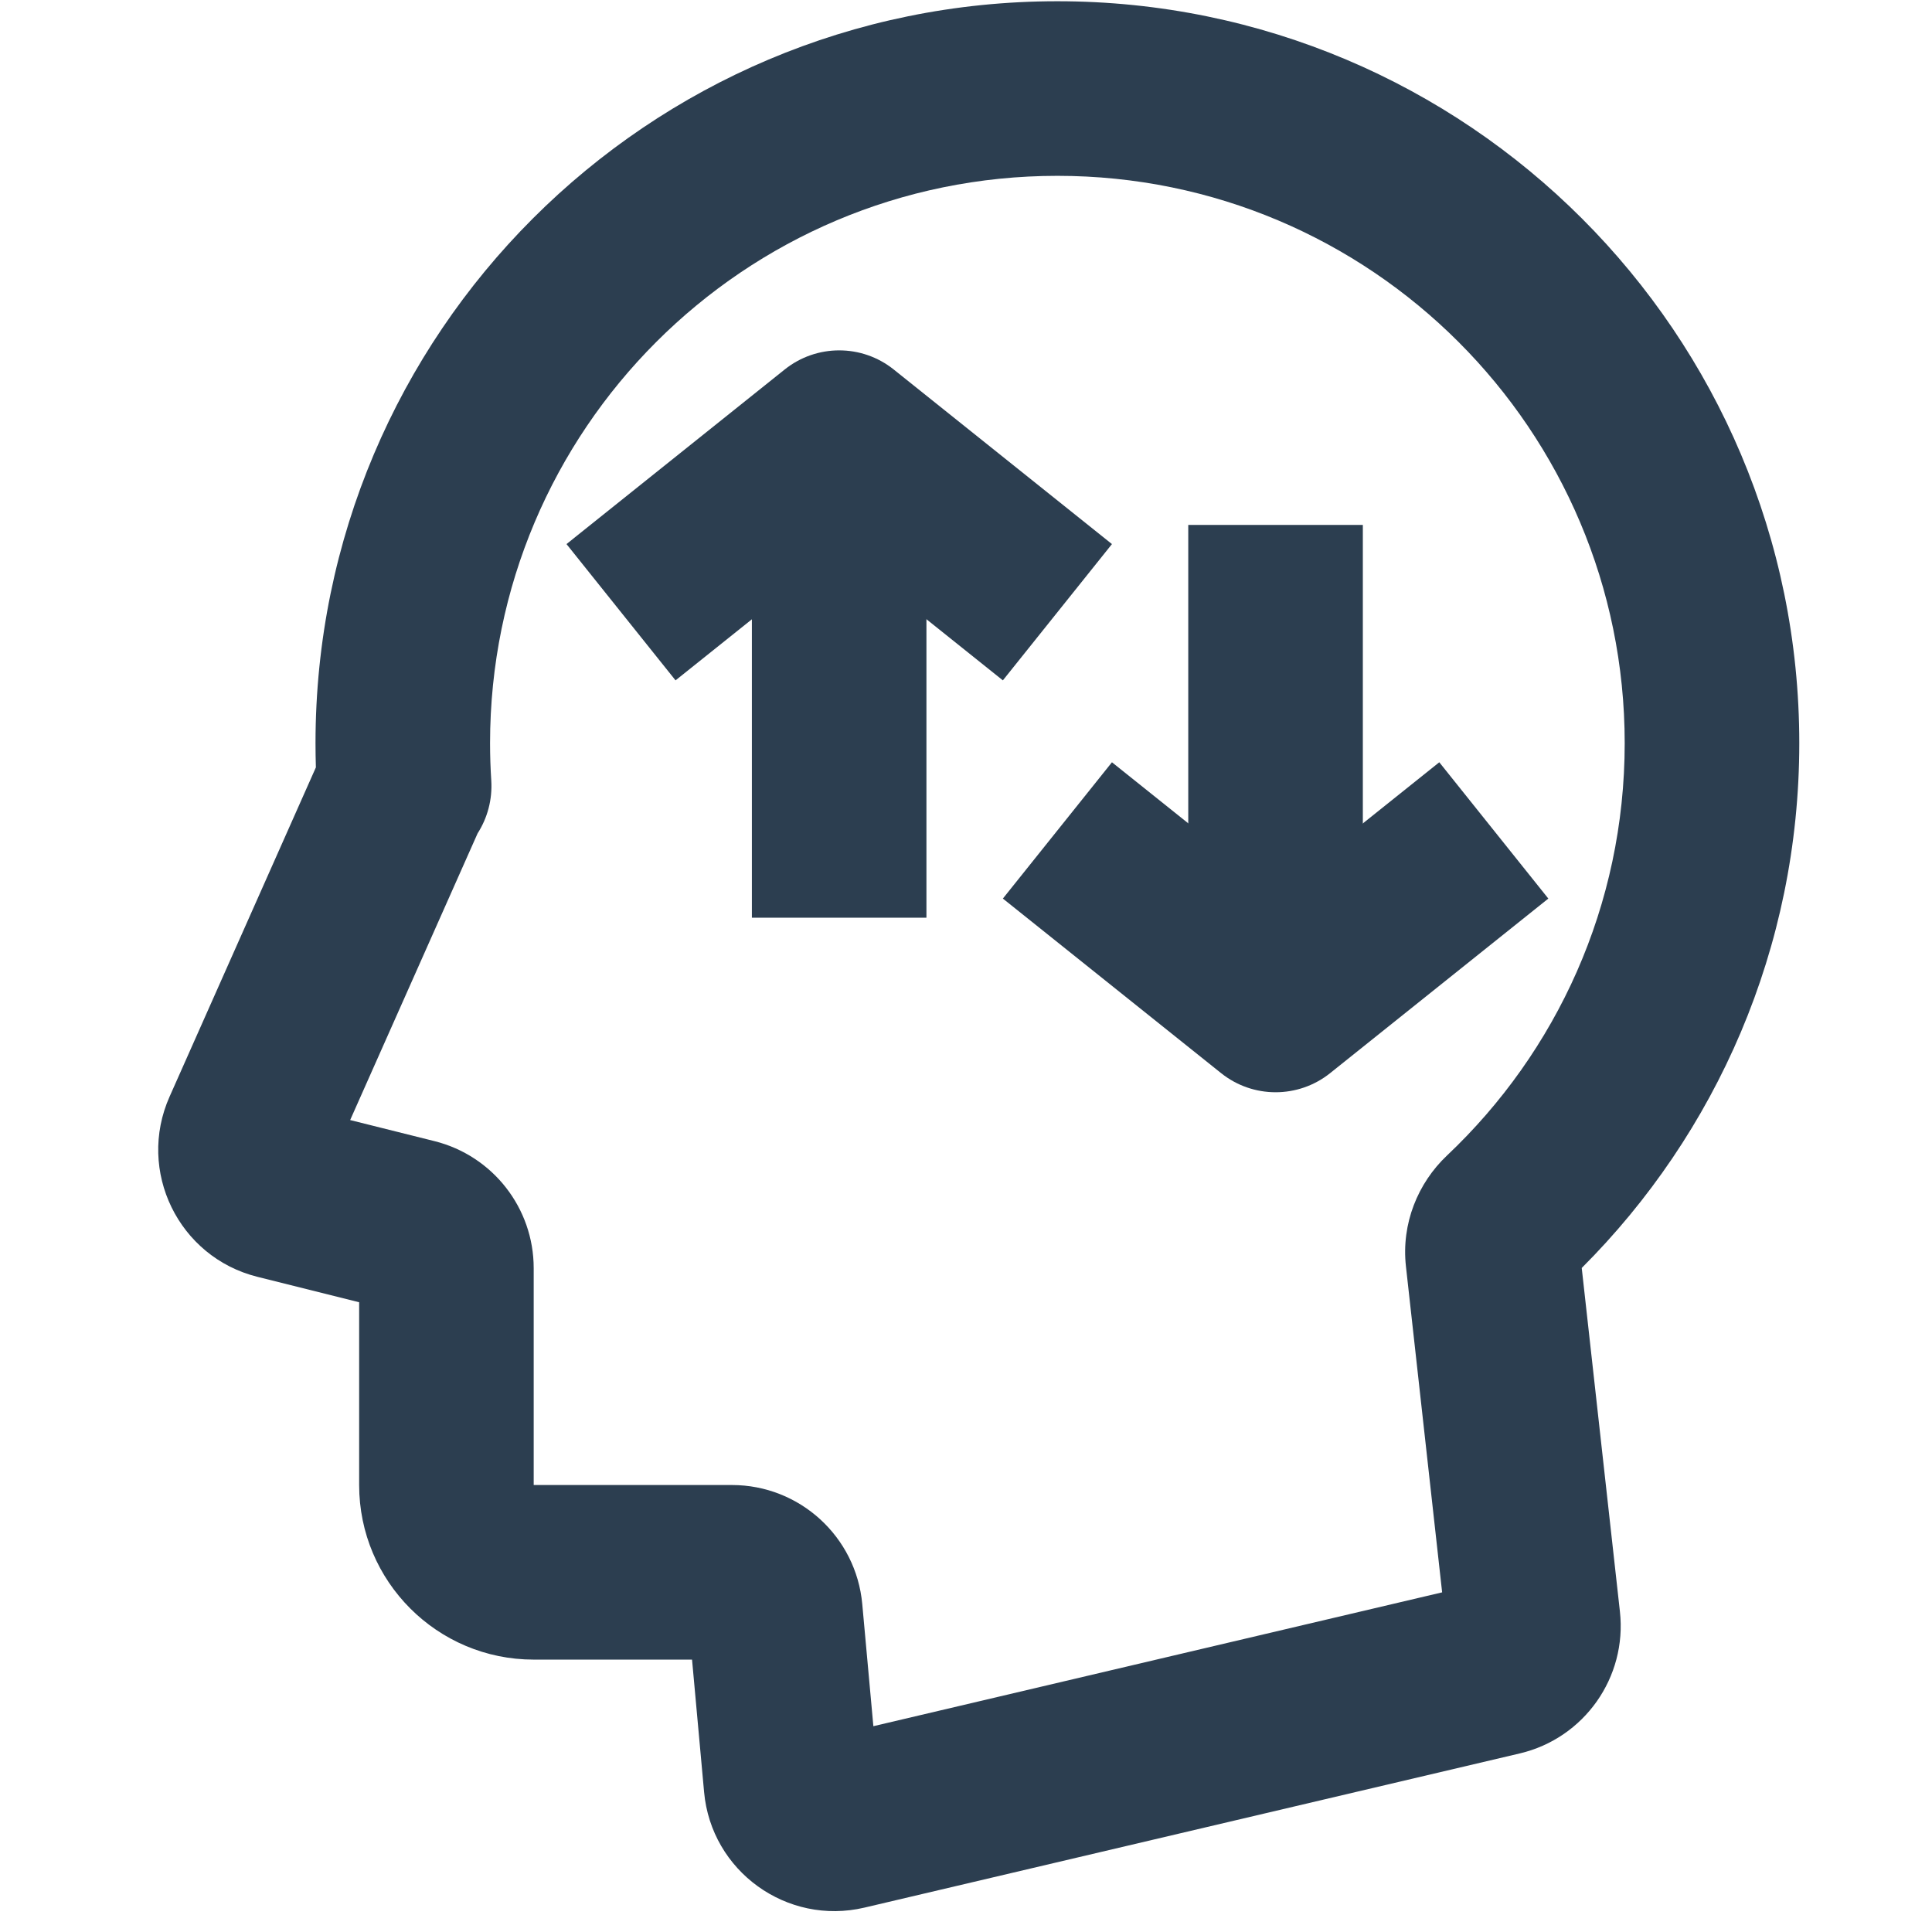
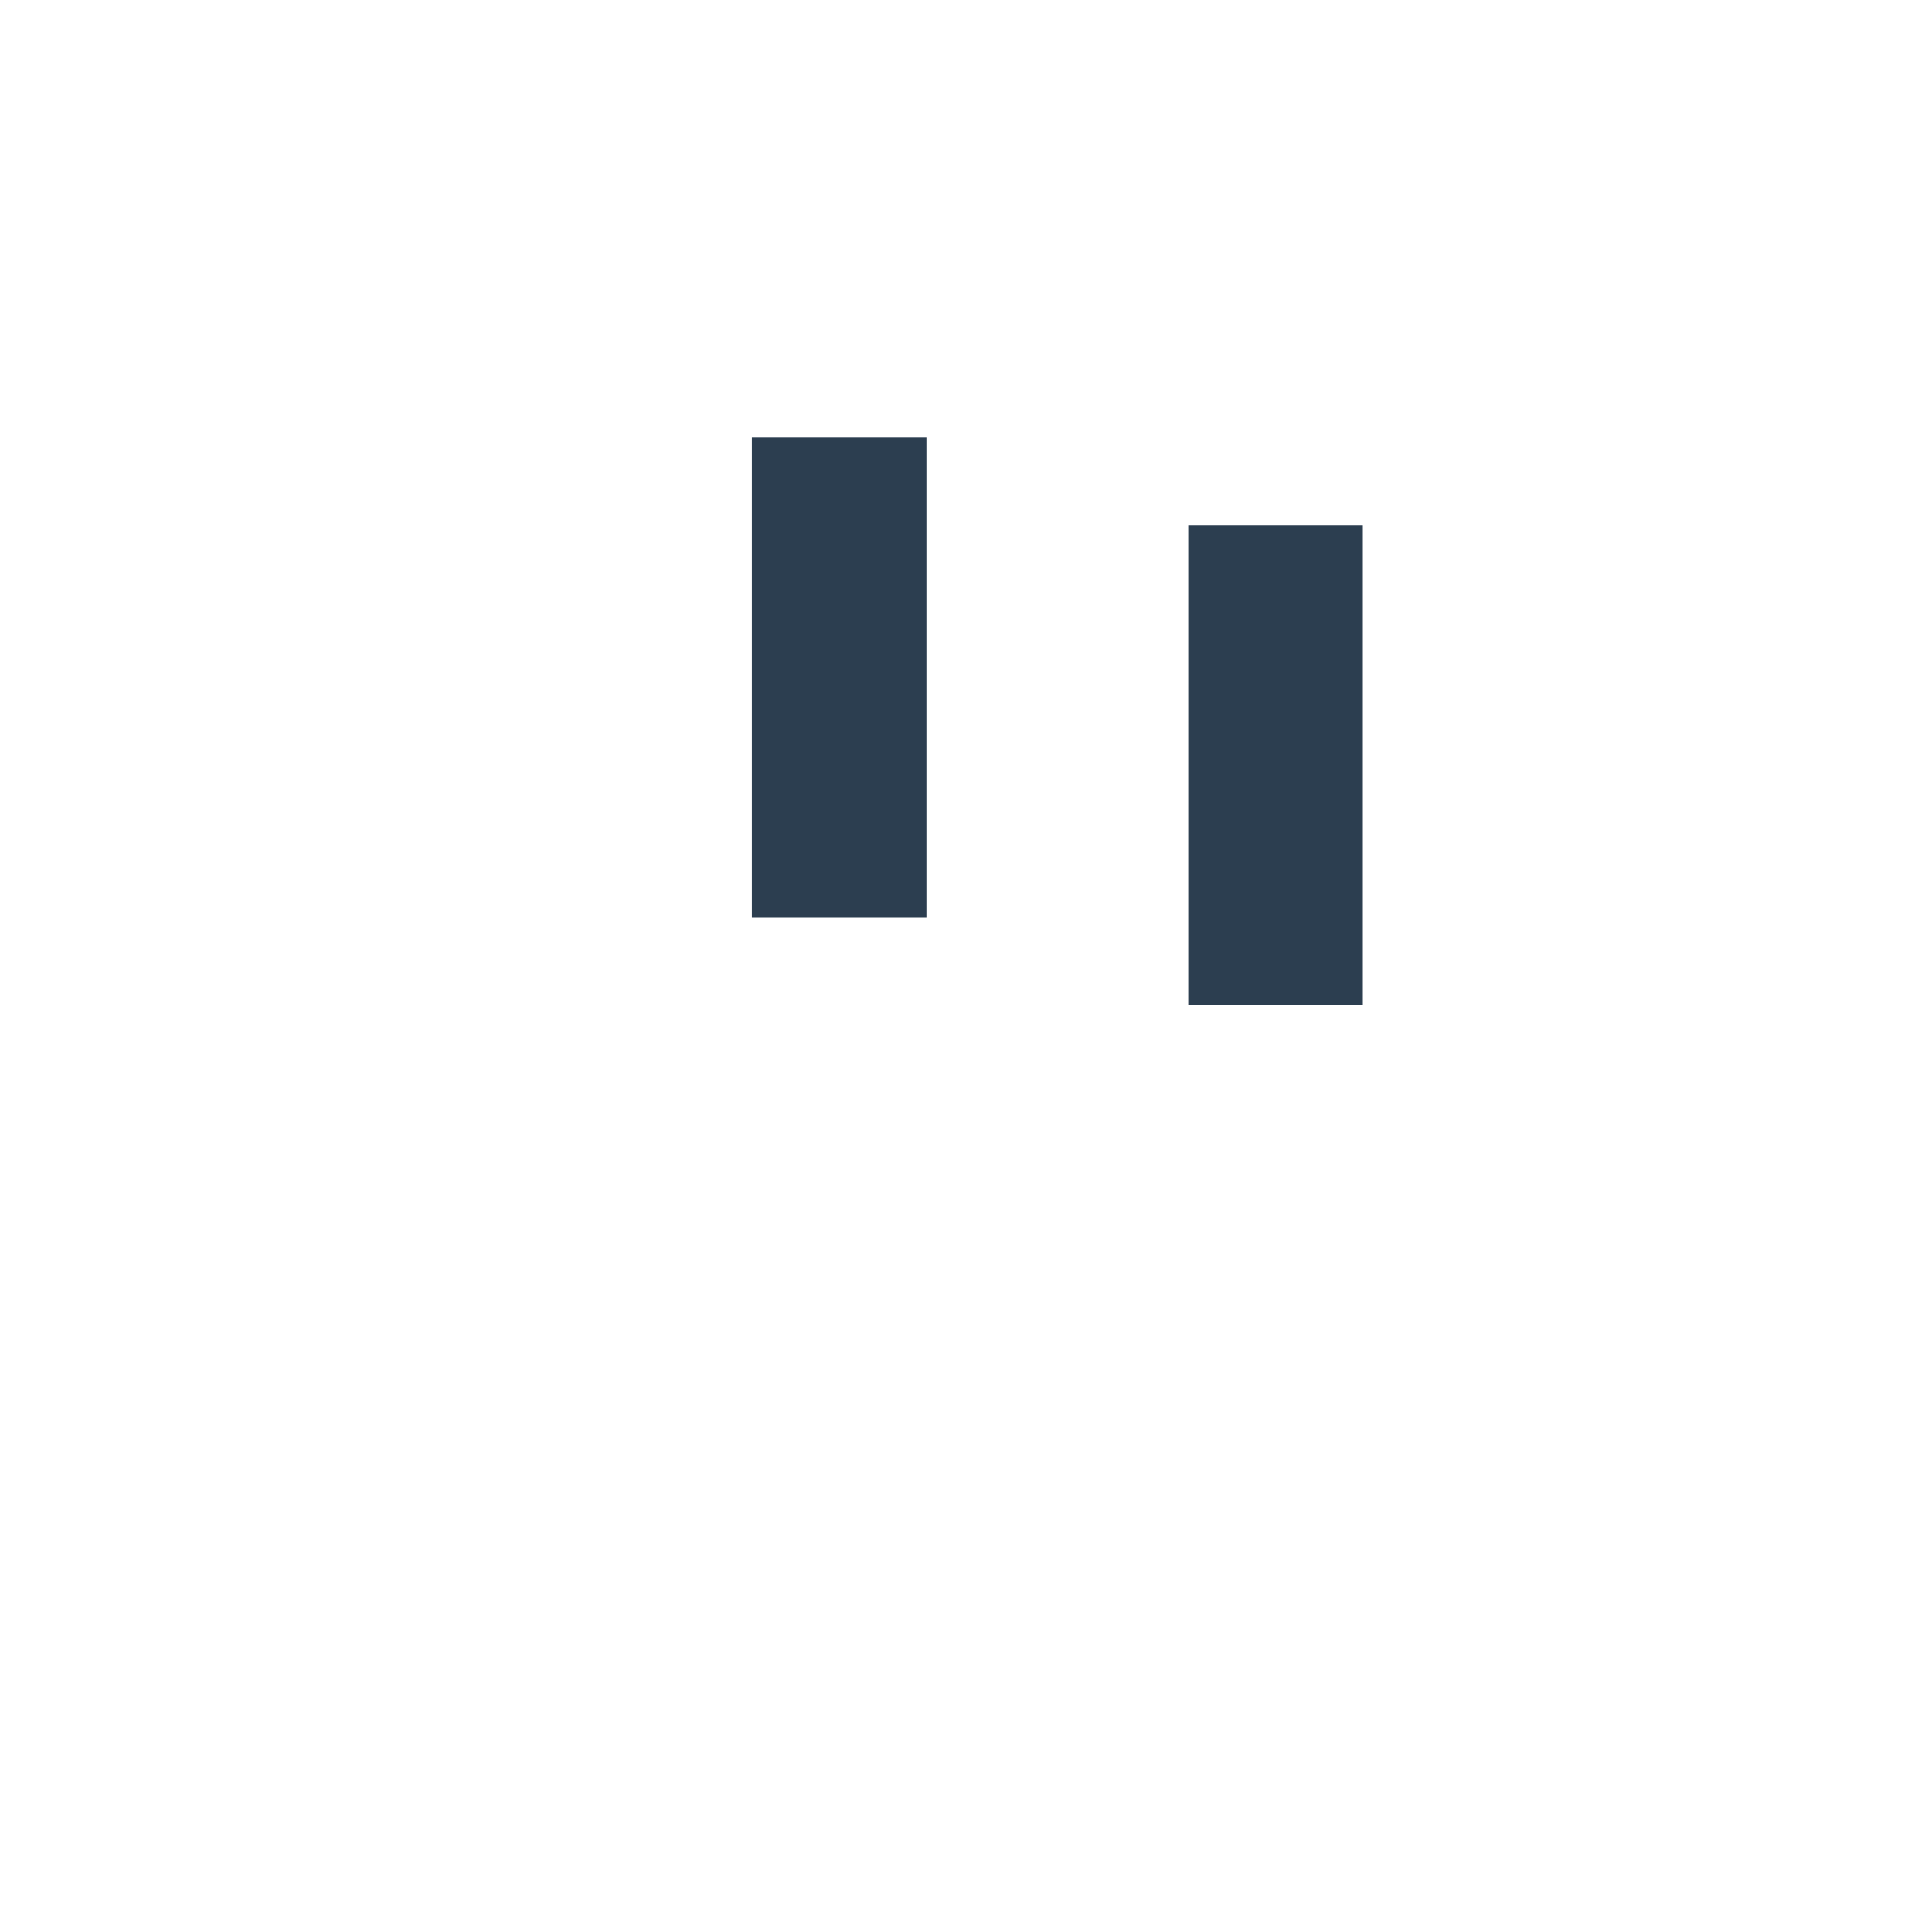
<svg xmlns="http://www.w3.org/2000/svg" width="300" viewBox="0 0 224.88 225" height="300" preserveAspectRatio="xMidYMid meet">
  <defs>
    <clipPath id="767280b555">
-       <path d="M 18 0.059 L 209.48 0.059 L 209.48 223 L 18 223 Z M 18 0.059 " />
-     </clipPath>
+       </clipPath>
  </defs>
  <g id="1fc0f5e700">
    <g clip-rule="nonzero" clip-path="url(#767280b555)">
      <path style=" stroke:none;fill-rule:evenodd;fill:#2c3e50;fill-opacity:1;" d="M 36.684 86.547 C 36.684 38.828 75.367 0.145 123.082 0.145 C 170.801 0.145 209.484 38.828 209.484 86.547 C 209.484 110.418 199.789 132.043 184.148 147.668 L 188.594 187.676 C 189.445 195.34 184.438 202.434 176.934 204.203 L 100.613 222.16 C 91.59 224.281 82.773 217.93 81.938 208.699 L 80.535 193.277 L 62.094 193.277 C 50.867 193.277 41.766 184.176 41.766 172.945 L 41.766 151.66 L 29.922 148.699 C 20.73 146.402 15.84 136.371 19.688 127.715 L 36.727 89.371 C 36.699 88.43 36.684 87.492 36.684 86.547 Z M 123.082 20.477 C 86.594 20.477 57.012 50.055 57.012 86.547 C 57.012 88 57.059 89.441 57.152 90.871 C 57.297 93.145 56.695 95.285 55.559 97.059 L 40.719 130.441 L 50.547 132.898 C 57.332 134.598 62.094 140.695 62.094 147.691 L 62.094 172.945 L 85.176 172.945 C 93.062 172.945 99.645 178.961 100.359 186.812 L 101.652 201.031 L 167.891 185.445 L 163.676 147.492 C 163.117 142.492 165.074 137.77 168.453 134.574 C 181.215 122.516 189.152 105.465 189.152 86.547 C 189.152 50.055 159.574 20.477 123.082 20.477 Z M 123.082 20.477 " />
    </g>
    <path style=" stroke:none;fill-rule:evenodd;fill:#2c3e50;fill-opacity:1;" d="M 87.504 50.969 L 107.832 50.969 L 107.832 106.875 L 87.504 106.875 Z M 87.504 50.969 " />
    <path style=" stroke:none;fill-rule:evenodd;fill:#2c3e50;fill-opacity:1;" d="M 138.324 61.133 L 158.656 61.133 L 158.656 117.039 L 138.324 117.039 Z M 138.324 61.133 " />
-     <path style=" stroke:none;fill-rule:evenodd;fill:#2c3e50;fill-opacity:1;" d="M 91.324 43.031 C 95.035 40.062 100.312 40.062 104.023 43.031 L 129.438 63.363 L 116.734 79.234 L 97.676 63.988 L 78.613 79.234 L 65.914 63.363 Z M 91.324 43.031 " />
-     <path style=" stroke:none;fill-rule:evenodd;fill:#2c3e50;fill-opacity:1;" d="M 142.148 124.977 C 145.859 127.945 151.133 127.945 154.848 124.977 L 180.258 104.648 L 167.559 88.773 L 148.496 104.023 L 129.438 88.773 L 116.734 104.648 Z M 142.148 124.977 " />
  </g>
</svg>